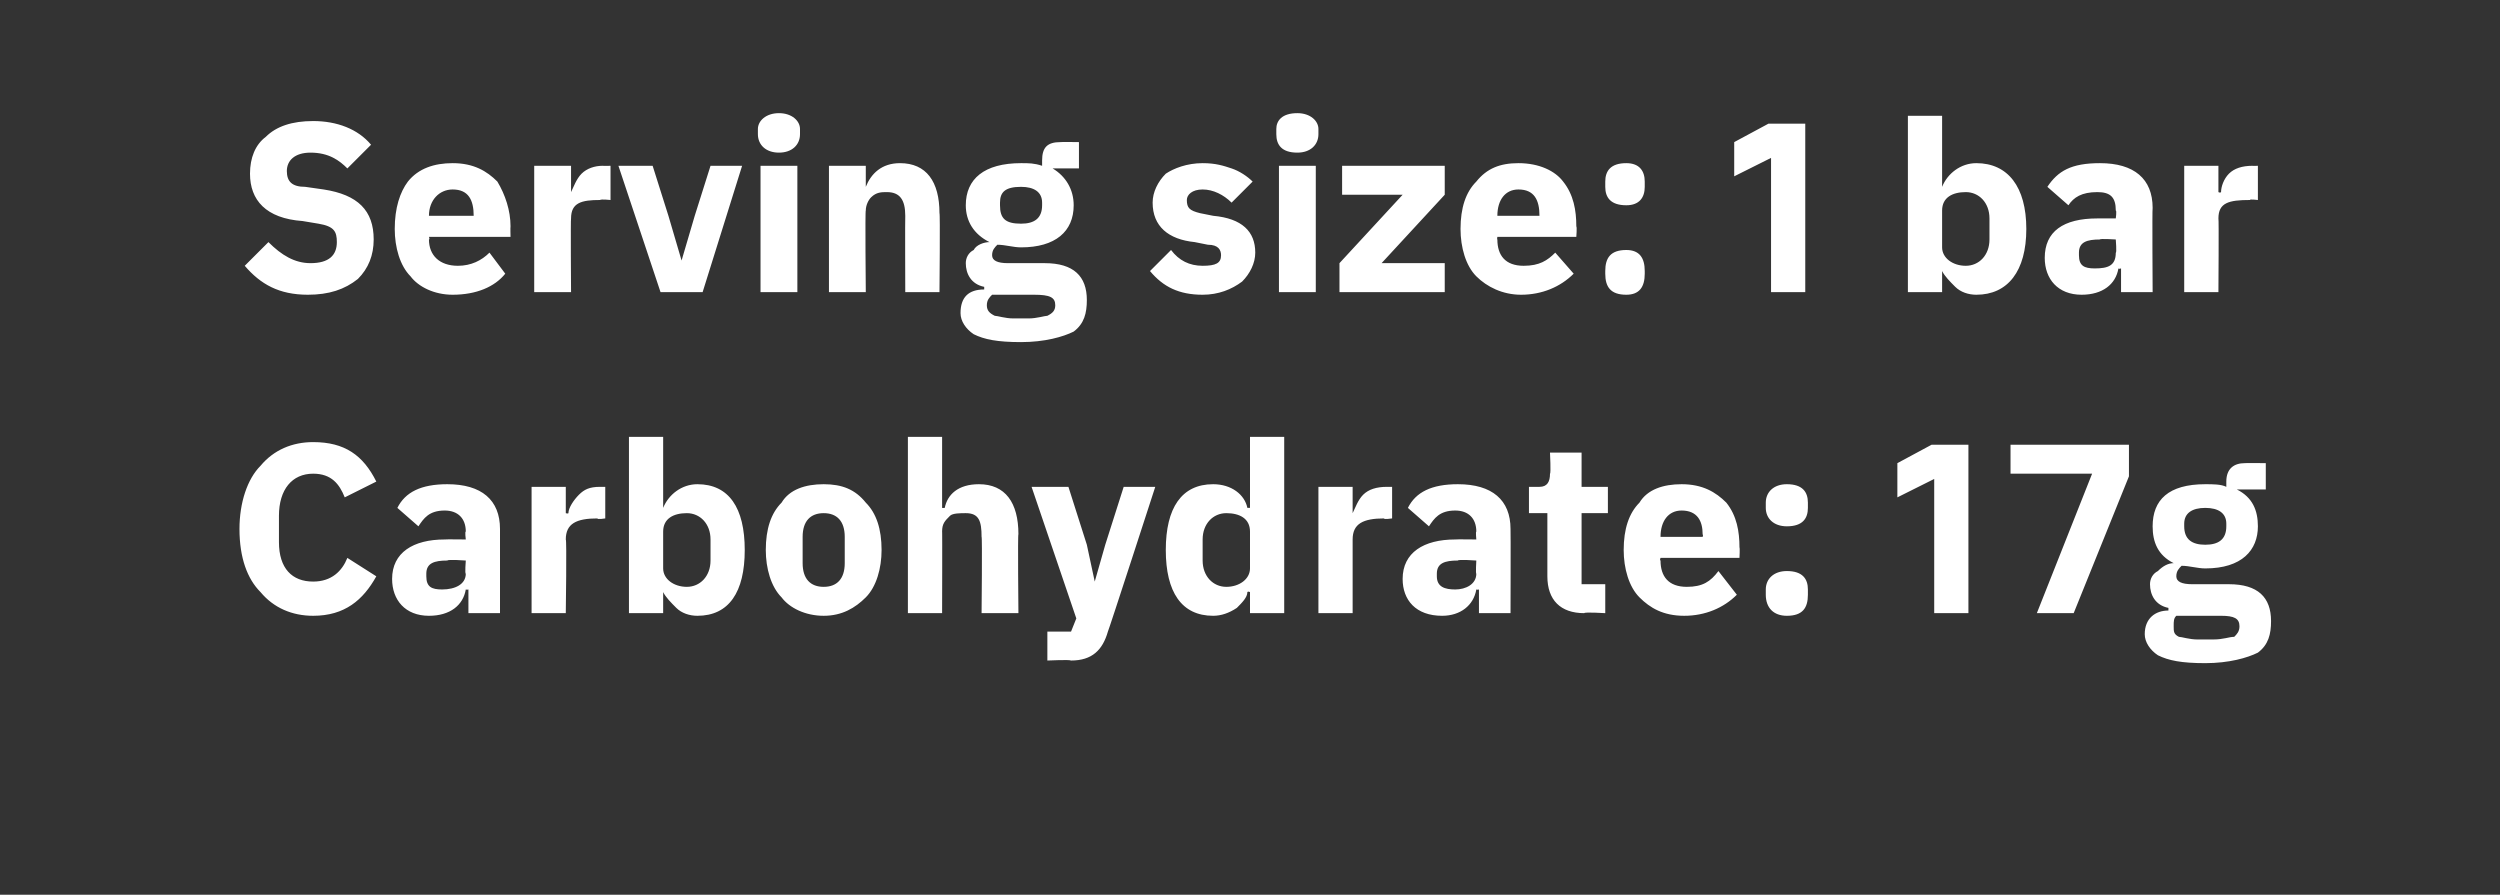
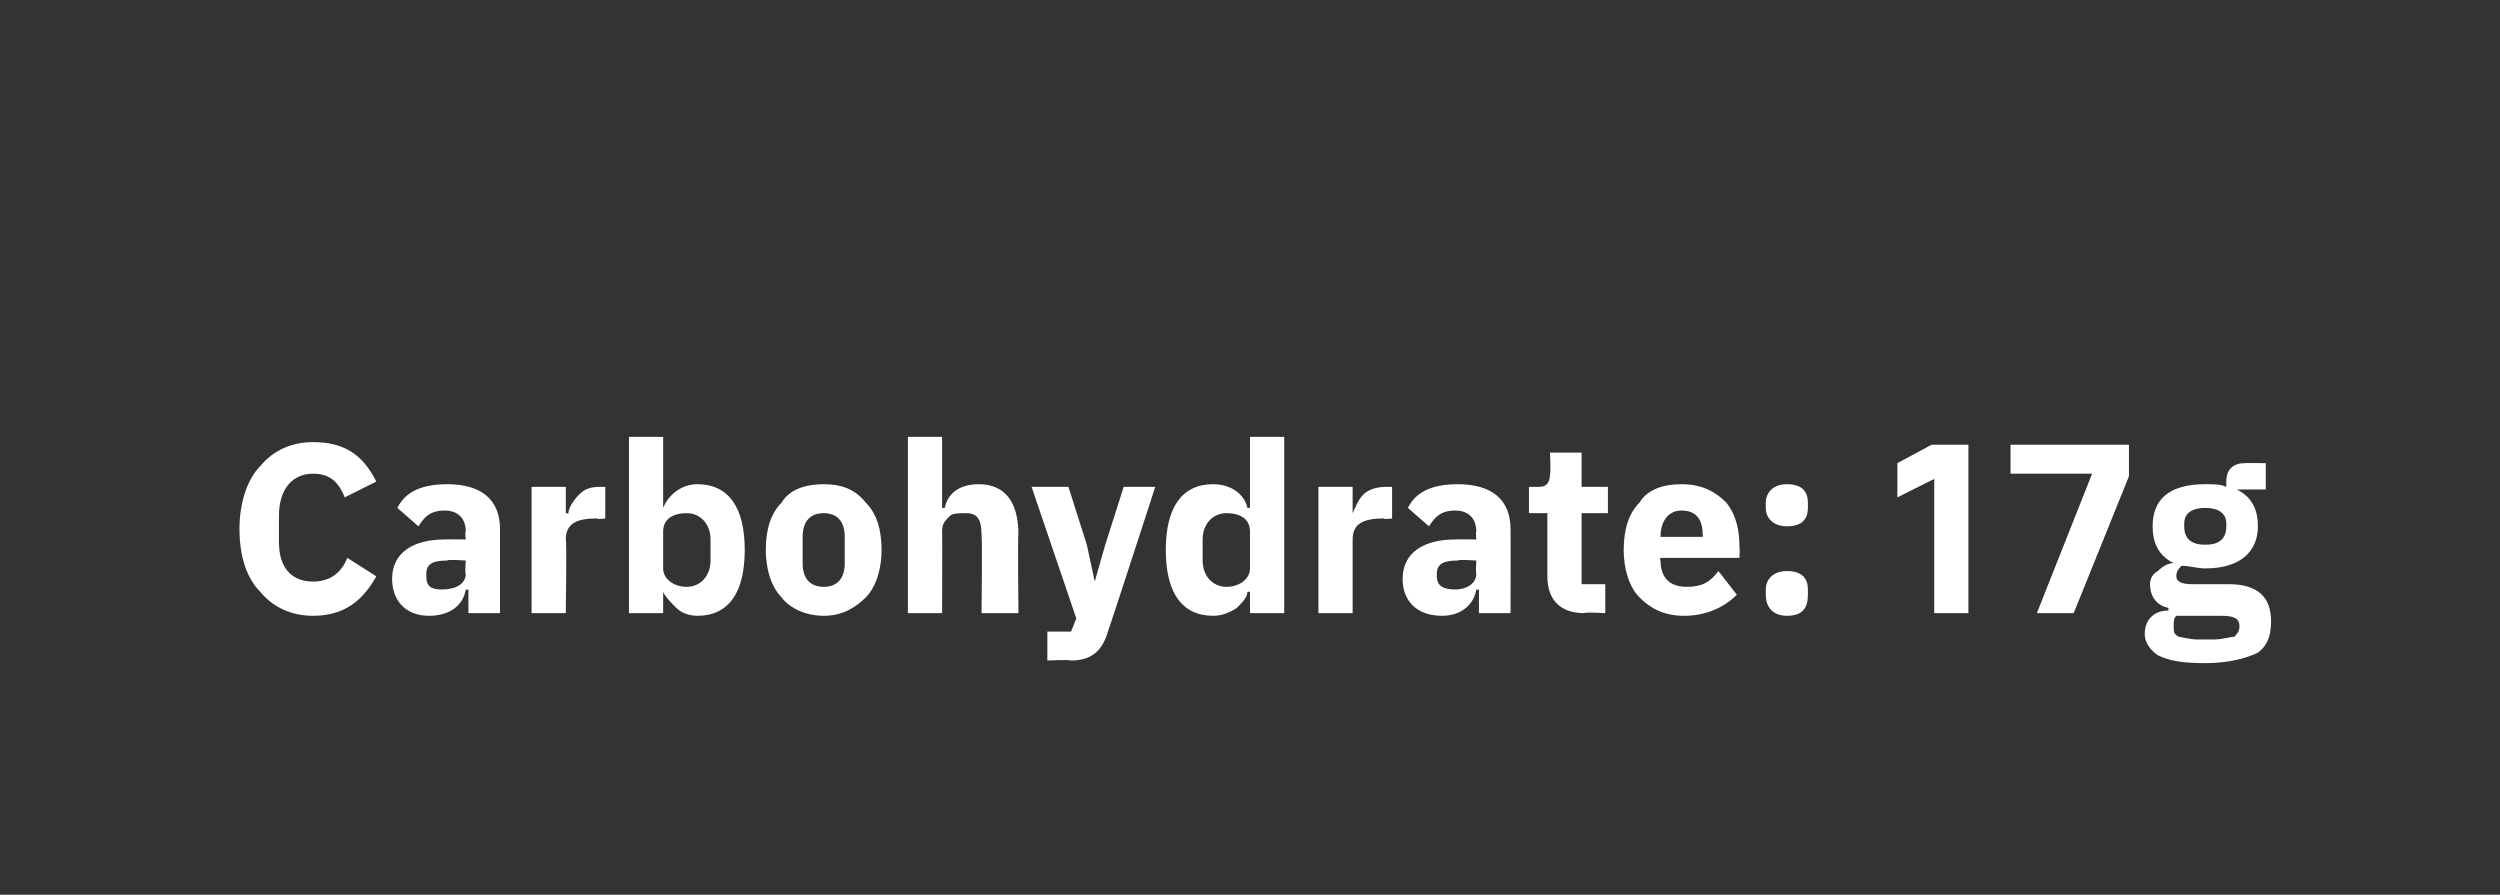
<svg xmlns="http://www.w3.org/2000/svg" version="1.1" width="95px" height="34px" viewBox="0 -4 95 34" style="top:-4px">
  <rect x="0" y="-4" width="95" height="34" fill="#333333" stroke="none" />
  <desc>Serving size: 1 bar Carbohydrate: 17g</desc>
  <defs />
  <g id="Polygon122157">
    <path d="M 14.3 17.9 C 14.3 17.9 13.2 17.2 13.2 17.2 C 13 17.7 12.6 18.1 11.9 18.1 C 11.1 18.1 10.6 17.6 10.6 16.6 C 10.6 16.6 10.6 15.6 10.6 15.6 C 10.6 14.6 11.1 14 11.9 14 C 12.6 14 12.9 14.4 13.1 14.9 C 13.1 14.9 14.3 14.3 14.3 14.3 C 13.8 13.3 13.1 12.8 11.9 12.8 C 11.1 12.8 10.4 13.1 9.9 13.7 C 9.4 14.2 9.1 15.1 9.1 16.1 C 9.1 17.2 9.4 18 9.9 18.5 C 10.4 19.1 11.1 19.4 11.9 19.4 C 13.1 19.4 13.8 18.8 14.3 17.9 Z M 19 16.1 C 19 16.13 19 19.3 19 19.3 L 17.8 19.3 L 17.8 18.4 C 17.8 18.4 17.74 18.42 17.7 18.4 C 17.6 19 17.1 19.4 16.3 19.4 C 15.4 19.4 14.9 18.8 14.9 18 C 14.9 17 15.7 16.5 16.9 16.5 C 16.91 16.49 17.7 16.5 17.7 16.5 C 17.7 16.5 17.66 16.19 17.7 16.2 C 17.7 15.7 17.4 15.4 16.9 15.4 C 16.3 15.4 16.1 15.7 15.9 16 C 15.9 16 15.1 15.3 15.1 15.3 C 15.4 14.7 16 14.4 17 14.4 C 18.3 14.4 19 15 19 16.1 Z M 17.7 17.3 C 17.7 17.3 17.01 17.25 17 17.3 C 16.5 17.3 16.2 17.4 16.2 17.8 C 16.2 17.8 16.2 17.9 16.2 17.9 C 16.2 18.3 16.4 18.4 16.8 18.4 C 17.3 18.4 17.7 18.2 17.7 17.8 C 17.66 17.81 17.7 17.3 17.7 17.3 Z M 21.5 19.3 C 21.5 19.3 21.54 16.47 21.5 16.5 C 21.5 15.9 21.9 15.7 22.7 15.7 C 22.7 15.75 23 15.7 23 15.7 L 23 14.5 C 23 14.5 22.8 14.5 22.8 14.5 C 22.4 14.5 22.2 14.6 22 14.8 C 21.8 15 21.6 15.3 21.6 15.5 C 21.58 15.53 21.5 15.5 21.5 15.5 L 21.5 14.5 L 20.2 14.5 L 20.2 19.3 L 21.5 19.3 Z M 23.9 19.3 L 25.2 19.3 L 25.2 18.5 C 25.2 18.5 25.24 18.46 25.2 18.5 C 25.3 18.7 25.5 18.9 25.7 19.1 C 25.9 19.3 26.2 19.4 26.5 19.4 C 27.7 19.4 28.3 18.5 28.3 16.9 C 28.3 15.3 27.7 14.4 26.5 14.4 C 25.9 14.4 25.4 14.8 25.2 15.3 C 25.24 15.3 25.2 15.3 25.2 15.3 L 25.2 12.6 L 23.9 12.6 L 23.9 19.3 Z M 25.2 17.6 C 25.2 17.6 25.2 16.2 25.2 16.2 C 25.2 15.7 25.6 15.5 26.1 15.5 C 26.6 15.5 27 15.9 27 16.5 C 27 16.5 27 17.3 27 17.3 C 27 17.9 26.6 18.3 26.1 18.3 C 25.6 18.3 25.2 18 25.2 17.6 Z M 32.9 18.7 C 33.3 18.3 33.5 17.6 33.5 16.9 C 33.5 16.1 33.3 15.5 32.9 15.1 C 32.5 14.6 32 14.4 31.3 14.4 C 30.6 14.4 30 14.6 29.7 15.1 C 29.3 15.5 29.1 16.1 29.1 16.9 C 29.1 17.6 29.3 18.3 29.7 18.7 C 30 19.1 30.6 19.4 31.3 19.4 C 32 19.4 32.5 19.1 32.9 18.7 Z M 30.5 17.4 C 30.5 17.4 30.5 16.4 30.5 16.4 C 30.5 15.8 30.8 15.5 31.3 15.5 C 31.8 15.5 32.1 15.8 32.1 16.4 C 32.1 16.4 32.1 17.4 32.1 17.4 C 32.1 18 31.8 18.3 31.3 18.3 C 30.8 18.3 30.5 18 30.5 17.4 Z M 34.5 19.3 L 35.8 19.3 C 35.8 19.3 35.81 16.17 35.8 16.2 C 35.8 15.9 35.9 15.8 36.1 15.6 C 36.2 15.5 36.5 15.5 36.7 15.5 C 37.2 15.5 37.3 15.8 37.3 16.4 C 37.33 16.38 37.3 19.3 37.3 19.3 L 38.7 19.3 C 38.7 19.3 38.67 16.27 38.7 16.3 C 38.7 15.1 38.2 14.4 37.2 14.4 C 36.4 14.4 36 14.8 35.9 15.3 C 35.86 15.31 35.8 15.3 35.8 15.3 L 35.8 12.6 L 34.5 12.6 L 34.5 19.3 Z M 42 16.7 L 41.6 18.1 L 41.6 18.1 L 41.3 16.7 L 40.6 14.5 L 39.2 14.5 L 40.9 19.5 L 40.7 20 L 39.8 20 L 39.8 21.1 C 39.8 21.1 40.66 21.06 40.7 21.1 C 41.5 21.1 41.9 20.7 42.1 20 C 42.12 19.99 43.9 14.5 43.9 14.5 L 42.7 14.5 L 42 16.7 Z M 47.5 19.3 L 48.8 19.3 L 48.8 12.6 L 47.5 12.6 L 47.5 15.3 C 47.5 15.3 47.43 15.3 47.4 15.3 C 47.3 14.8 46.8 14.4 46.1 14.4 C 44.9 14.4 44.3 15.3 44.3 16.9 C 44.3 18.5 44.9 19.4 46.1 19.4 C 46.4 19.4 46.7 19.3 47 19.1 C 47.2 18.9 47.4 18.7 47.4 18.5 C 47.43 18.46 47.5 18.5 47.5 18.5 L 47.5 19.3 Z M 45.7 17.3 C 45.7 17.3 45.7 16.5 45.7 16.5 C 45.7 15.9 46.1 15.5 46.6 15.5 C 47.1 15.5 47.5 15.7 47.5 16.2 C 47.5 16.2 47.5 17.6 47.5 17.6 C 47.5 18 47.1 18.3 46.6 18.3 C 46.1 18.3 45.7 17.9 45.7 17.3 Z M 51.4 19.3 C 51.4 19.3 51.4 16.47 51.4 16.5 C 51.4 15.9 51.8 15.7 52.6 15.7 C 52.56 15.75 52.9 15.7 52.9 15.7 L 52.9 14.5 C 52.9 14.5 52.66 14.5 52.7 14.5 C 52.3 14.5 52 14.6 51.8 14.8 C 51.6 15 51.5 15.3 51.4 15.5 C 51.45 15.53 51.4 15.5 51.4 15.5 L 51.4 14.5 L 50.1 14.5 L 50.1 19.3 L 51.4 19.3 Z M 57.4 16.1 C 57.41 16.13 57.4 19.3 57.4 19.3 L 56.2 19.3 L 56.2 18.4 C 56.2 18.4 56.15 18.42 56.1 18.4 C 56 19 55.5 19.4 54.8 19.4 C 53.8 19.4 53.3 18.8 53.3 18 C 53.3 17 54.1 16.5 55.3 16.5 C 55.31 16.49 56.1 16.5 56.1 16.5 C 56.1 16.5 56.07 16.19 56.1 16.2 C 56.1 15.7 55.8 15.4 55.3 15.4 C 54.7 15.4 54.5 15.7 54.3 16 C 54.3 16 53.5 15.3 53.5 15.3 C 53.8 14.7 54.4 14.4 55.4 14.4 C 56.7 14.4 57.4 15 57.4 16.1 Z M 56.1 17.3 C 56.1 17.3 55.41 17.25 55.4 17.3 C 54.9 17.3 54.6 17.4 54.6 17.8 C 54.6 17.8 54.6 17.9 54.6 17.9 C 54.6 18.3 54.9 18.4 55.3 18.4 C 55.7 18.4 56.1 18.2 56.1 17.8 C 56.07 17.81 56.1 17.3 56.1 17.3 Z M 61 19.3 L 61 18.2 L 60.1 18.2 L 60.1 15.5 L 61.1 15.5 L 61.1 14.5 L 60.1 14.5 L 60.1 13.2 L 58.9 13.2 C 58.9 13.2 58.94 13.99 58.9 14 C 58.9 14.3 58.8 14.5 58.5 14.5 C 58.46 14.5 58.1 14.5 58.1 14.5 L 58.1 15.5 L 58.8 15.5 C 58.8 15.5 58.8 17.87 58.8 17.9 C 58.8 18.8 59.3 19.3 60.2 19.3 C 60.21 19.25 61 19.3 61 19.3 Z M 66 18.6 C 66 18.6 65.3 17.7 65.3 17.7 C 65 18.1 64.7 18.3 64.1 18.3 C 63.4 18.3 63.1 17.9 63.1 17.3 C 63.06 17.29 63.1 17.2 63.1 17.2 L 66.1 17.2 C 66.1 17.2 66.12 16.82 66.1 16.8 C 66.1 16.2 66 15.6 65.6 15.1 C 65.2 14.7 64.7 14.4 63.9 14.4 C 63.2 14.4 62.6 14.6 62.3 15.1 C 61.9 15.5 61.7 16.1 61.7 16.9 C 61.7 17.6 61.9 18.3 62.3 18.7 C 62.7 19.1 63.2 19.4 64 19.4 C 64.8 19.4 65.5 19.1 66 18.6 Z M 64.7 16.3 C 64.73 16.35 64.7 16.4 64.7 16.4 L 63.1 16.4 C 63.1 16.4 63.06 16.36 63.1 16.4 C 63.1 15.8 63.4 15.4 63.9 15.4 C 64.5 15.4 64.7 15.8 64.7 16.3 Z M 68.7 18.6 C 68.7 18.6 68.7 18.4 68.7 18.4 C 68.7 18 68.5 17.7 67.9 17.7 C 67.4 17.7 67.1 18 67.1 18.4 C 67.1 18.4 67.1 18.6 67.1 18.6 C 67.1 19.1 67.4 19.4 67.9 19.4 C 68.5 19.4 68.7 19.1 68.7 18.6 Z M 68.7 15.3 C 68.7 15.3 68.7 15.1 68.7 15.1 C 68.7 14.7 68.5 14.4 67.9 14.4 C 67.4 14.4 67.1 14.7 67.1 15.1 C 67.1 15.1 67.1 15.3 67.1 15.3 C 67.1 15.7 67.4 16 67.9 16 C 68.5 16 68.7 15.7 68.7 15.3 Z M 73.4 12.9 L 74.8 12.9 L 74.8 19.3 L 73.5 19.3 L 73.5 14.2 L 72.1 14.9 L 72.1 13.6 L 73.4 12.9 Z M 76.4 12.9 L 80.9 12.9 L 80.9 14.1 L 78.8 19.3 L 77.4 19.3 L 79.5 14 L 76.4 14 L 76.4 12.9 Z M 84.7 18.2 C 84.7 18.2 83.3 18.2 83.3 18.2 C 82.9 18.2 82.7 18.1 82.7 17.9 C 82.7 17.7 82.8 17.6 82.9 17.5 C 83.2 17.5 83.5 17.6 83.8 17.6 C 85.2 17.6 85.8 16.9 85.8 16 C 85.8 15.4 85.6 14.9 85 14.6 C 85.01 14.64 85 14.6 85 14.6 L 86.1 14.6 L 86.1 13.6 C 86.1 13.6 85.31 13.59 85.3 13.6 C 84.9 13.6 84.6 13.8 84.6 14.3 C 84.6 14.3 84.6 14.5 84.6 14.5 C 84.4 14.4 84.1 14.4 83.8 14.4 C 82.4 14.4 81.8 15 81.8 16 C 81.8 16.6 82 17.1 82.6 17.4 C 82.6 17.4 82.6 17.4 82.6 17.4 C 82.4 17.4 82.2 17.5 82 17.7 C 81.8 17.8 81.7 18 81.7 18.2 C 81.7 18.6 81.9 19 82.4 19.1 C 82.4 19.1 82.4 19.2 82.4 19.2 C 81.9 19.2 81.5 19.5 81.5 20.1 C 81.5 20.4 81.7 20.7 82 20.9 C 82.4 21.1 82.9 21.2 83.8 21.2 C 84.7 21.2 85.4 21 85.8 20.8 C 86.2 20.5 86.3 20.1 86.3 19.6 C 86.3 18.7 85.8 18.2 84.7 18.2 Z M 84.9 20.2 C 84.7 20.2 84.5 20.3 84.1 20.3 C 84.1 20.3 83.5 20.3 83.5 20.3 C 83.2 20.3 82.9 20.2 82.8 20.2 C 82.6 20.1 82.6 20 82.6 19.8 C 82.6 19.6 82.6 19.5 82.7 19.4 C 82.7 19.4 84.4 19.4 84.4 19.4 C 84.9 19.4 85.1 19.5 85.1 19.8 C 85.1 20 85 20.1 84.9 20.2 Z M 83 16 C 83 16 83 15.9 83 15.9 C 83 15.5 83.3 15.3 83.8 15.3 C 84.3 15.3 84.6 15.5 84.6 15.9 C 84.6 15.9 84.6 16 84.6 16 C 84.6 16.5 84.3 16.7 83.8 16.7 C 83.3 16.7 83 16.5 83 16 Z " stroke="none" fill="#fff" />
  </g>
  <g id="Polygon122156">
-     <path d="M 13.6 6.6 C 14 6.2 14.2 5.7 14.2 5.1 C 14.2 4 13.6 3.4 12.3 3.2 C 12.3 3.2 11.6 3.1 11.6 3.1 C 11.1 3.1 10.9 2.9 10.9 2.5 C 10.9 2.1 11.2 1.8 11.8 1.8 C 12.5 1.8 12.9 2.1 13.2 2.4 C 13.2 2.4 14.1 1.5 14.1 1.5 C 13.6 0.9 12.8 0.6 11.9 0.6 C 11.1 0.6 10.5 0.8 10.1 1.2 C 9.7 1.5 9.5 2 9.5 2.6 C 9.5 3.6 10.1 4.3 11.5 4.4 C 11.5 4.4 12.1 4.5 12.1 4.5 C 12.7 4.6 12.8 4.8 12.8 5.2 C 12.8 5.7 12.5 6 11.8 6 C 11.2 6 10.7 5.7 10.2 5.2 C 10.2 5.2 9.3 6.1 9.3 6.1 C 9.9 6.8 10.6 7.2 11.7 7.2 C 12.5 7.2 13.1 7 13.6 6.6 Z M 19.2 6.4 C 19.2 6.4 18.6 5.6 18.6 5.6 C 18.3 5.9 17.9 6.1 17.4 6.1 C 16.7 6.1 16.3 5.7 16.3 5.1 C 16.34 5.1 16.3 5 16.3 5 L 19.4 5 C 19.4 5 19.39 4.63 19.4 4.6 C 19.4 4 19.2 3.4 18.9 2.9 C 18.5 2.5 18 2.2 17.2 2.2 C 16.5 2.2 15.9 2.4 15.5 2.9 C 15.2 3.3 15 3.9 15 4.7 C 15 5.4 15.2 6.1 15.6 6.5 C 15.9 6.9 16.5 7.2 17.2 7.2 C 18.1 7.2 18.8 6.9 19.2 6.4 Z M 18 4.2 C 18.01 4.16 18 4.2 18 4.2 L 16.3 4.2 C 16.3 4.2 16.34 4.17 16.3 4.2 C 16.3 3.6 16.7 3.2 17.2 3.2 C 17.8 3.2 18 3.6 18 4.2 Z M 21.7 7.1 C 21.7 7.1 21.68 4.28 21.7 4.3 C 21.7 3.7 22.1 3.6 22.8 3.6 C 22.84 3.56 23.2 3.6 23.2 3.6 L 23.2 2.3 C 23.2 2.3 22.94 2.31 22.9 2.3 C 22.6 2.3 22.3 2.4 22.1 2.6 C 21.9 2.8 21.8 3.1 21.7 3.3 C 21.73 3.34 21.7 3.3 21.7 3.3 L 21.7 2.3 L 20.3 2.3 L 20.3 7.1 L 21.7 7.1 Z M 26.7 7.1 L 28.2 2.3 L 27 2.3 L 26.4 4.2 L 25.9 5.9 L 25.9 5.9 L 25.4 4.2 L 24.8 2.3 L 23.5 2.3 L 25.1 7.1 L 26.7 7.1 Z M 30.4 1.1 C 30.4 1.1 30.4 0.9 30.4 0.9 C 30.4 0.6 30.1 0.3 29.6 0.3 C 29.1 0.3 28.8 0.6 28.8 0.9 C 28.8 0.9 28.8 1.1 28.8 1.1 C 28.8 1.5 29.1 1.8 29.6 1.8 C 30.1 1.8 30.4 1.5 30.4 1.1 Z M 28.9 7.1 L 30.3 7.1 L 30.3 2.3 L 28.9 2.3 L 28.9 7.1 Z M 32.9 7.1 C 32.9 7.1 32.87 3.98 32.9 4 C 32.9 3.8 33 3.6 33.1 3.5 C 33.3 3.3 33.5 3.3 33.7 3.3 C 34.2 3.3 34.4 3.6 34.4 4.2 C 34.39 4.19 34.4 7.1 34.4 7.1 L 35.7 7.1 C 35.7 7.1 35.73 4.08 35.7 4.1 C 35.7 2.9 35.2 2.2 34.2 2.2 C 33.5 2.2 33.1 2.6 32.9 3.1 C 32.92 3.11 32.9 3.1 32.9 3.1 L 32.9 2.3 L 31.5 2.3 L 31.5 7.1 L 32.9 7.1 Z M 39.7 6 C 39.7 6 38.3 6 38.3 6 C 37.9 6 37.7 5.9 37.7 5.7 C 37.7 5.5 37.8 5.4 37.9 5.3 C 38.2 5.3 38.5 5.4 38.8 5.4 C 40.1 5.4 40.8 4.8 40.8 3.8 C 40.8 3.2 40.5 2.7 40 2.4 C 39.99 2.44 40 2.4 40 2.4 L 41 2.4 L 41 1.4 C 41 1.4 40.29 1.39 40.3 1.4 C 39.8 1.4 39.6 1.6 39.6 2.1 C 39.6 2.1 39.6 2.3 39.6 2.3 C 39.3 2.2 39.1 2.2 38.8 2.2 C 37.4 2.2 36.7 2.8 36.7 3.8 C 36.7 4.4 37 4.9 37.6 5.2 C 37.6 5.2 37.6 5.2 37.6 5.2 C 37.4 5.2 37.1 5.3 37 5.5 C 36.8 5.6 36.7 5.8 36.7 6 C 36.7 6.4 36.9 6.8 37.4 6.9 C 37.4 6.9 37.4 7 37.4 7 C 36.8 7 36.5 7.3 36.5 7.9 C 36.5 8.2 36.7 8.5 37 8.7 C 37.4 8.9 37.9 9 38.8 9 C 39.7 9 40.4 8.8 40.8 8.6 C 41.2 8.3 41.3 7.9 41.3 7.4 C 41.3 6.5 40.8 6 39.7 6 Z M 39.8 8 C 39.7 8 39.4 8.1 39.1 8.1 C 39.1 8.1 38.5 8.1 38.5 8.1 C 38.2 8.1 37.9 8 37.8 8 C 37.6 7.9 37.5 7.8 37.5 7.6 C 37.5 7.4 37.6 7.3 37.7 7.2 C 37.7 7.2 39.3 7.2 39.3 7.2 C 39.9 7.2 40.1 7.3 40.1 7.6 C 40.1 7.8 40 7.9 39.8 8 Z M 38 3.8 C 38 3.8 38 3.7 38 3.7 C 38 3.3 38.2 3.1 38.8 3.1 C 39.3 3.1 39.6 3.3 39.6 3.7 C 39.6 3.7 39.6 3.8 39.6 3.8 C 39.6 4.3 39.3 4.5 38.8 4.5 C 38.2 4.5 38 4.3 38 3.8 Z M 47.2 6.7 C 47.5 6.4 47.7 6 47.7 5.6 C 47.7 4.8 47.2 4.3 46.1 4.2 C 46.1 4.2 45.6 4.1 45.6 4.1 C 45.2 4 45.1 3.9 45.1 3.6 C 45.1 3.4 45.3 3.2 45.7 3.2 C 46.1 3.2 46.5 3.4 46.8 3.7 C 46.8 3.7 47.6 2.9 47.6 2.9 C 47.4 2.7 47.1 2.5 46.8 2.4 C 46.5 2.3 46.2 2.2 45.7 2.2 C 45.1 2.2 44.6 2.4 44.3 2.6 C 44 2.9 43.8 3.3 43.8 3.7 C 43.8 4.6 44.4 5.1 45.4 5.2 C 45.4 5.2 45.9 5.3 45.9 5.3 C 46.3 5.3 46.4 5.5 46.4 5.7 C 46.4 6 46.2 6.1 45.7 6.1 C 45.2 6.1 44.8 5.9 44.5 5.5 C 44.5 5.5 43.7 6.3 43.7 6.3 C 44.2 6.9 44.8 7.2 45.7 7.2 C 46.3 7.2 46.8 7 47.2 6.7 Z M 50.1 1.1 C 50.1 1.1 50.1 0.9 50.1 0.9 C 50.1 0.6 49.8 0.3 49.3 0.3 C 48.7 0.3 48.5 0.6 48.5 0.9 C 48.5 0.9 48.5 1.1 48.5 1.1 C 48.5 1.5 48.7 1.8 49.3 1.8 C 49.8 1.8 50.1 1.5 50.1 1.1 Z M 48.6 7.1 L 50 7.1 L 50 2.3 L 48.6 2.3 L 48.6 7.1 Z M 54.9 7.1 L 54.9 6 L 52.5 6 L 54.9 3.4 L 54.9 2.3 L 51 2.3 L 51 3.4 L 53.3 3.4 L 50.9 6 L 50.9 7.1 L 54.9 7.1 Z M 59.8 6.4 C 59.8 6.4 59.1 5.6 59.1 5.6 C 58.8 5.9 58.5 6.1 57.9 6.1 C 57.2 6.1 56.9 5.7 56.9 5.1 C 56.88 5.1 56.9 5 56.9 5 L 59.9 5 C 59.9 5 59.93 4.63 59.9 4.6 C 59.9 4 59.8 3.4 59.4 2.9 C 59.1 2.5 58.5 2.2 57.7 2.2 C 57 2.2 56.5 2.4 56.1 2.9 C 55.7 3.3 55.5 3.9 55.5 4.7 C 55.5 5.4 55.7 6.1 56.1 6.5 C 56.5 6.9 57.1 7.2 57.8 7.2 C 58.6 7.2 59.3 6.9 59.8 6.4 Z M 58.5 4.2 C 58.55 4.16 58.5 4.2 58.5 4.2 L 56.9 4.2 C 56.9 4.2 56.88 4.17 56.9 4.2 C 56.9 3.6 57.2 3.2 57.7 3.2 C 58.3 3.2 58.5 3.6 58.5 4.2 Z M 62.5 6.4 C 62.5 6.4 62.5 6.3 62.5 6.3 C 62.5 5.8 62.3 5.5 61.8 5.5 C 61.2 5.5 61 5.8 61 6.3 C 61 6.3 61 6.4 61 6.4 C 61 6.9 61.2 7.2 61.8 7.2 C 62.3 7.2 62.5 6.9 62.5 6.4 Z M 62.5 3.1 C 62.5 3.1 62.5 2.9 62.5 2.9 C 62.5 2.5 62.3 2.2 61.8 2.2 C 61.2 2.2 61 2.5 61 2.9 C 61 2.9 61 3.1 61 3.1 C 61 3.5 61.2 3.8 61.8 3.8 C 62.3 3.8 62.5 3.5 62.5 3.1 Z M 67.2 0.7 L 68.6 0.7 L 68.6 7.1 L 67.3 7.1 L 67.3 2 L 65.9 2.7 L 65.9 1.4 L 67.2 0.7 Z M 72.5 7.1 L 73.8 7.1 L 73.8 6.3 C 73.8 6.3 73.85 6.27 73.8 6.3 C 73.9 6.5 74.1 6.7 74.3 6.9 C 74.5 7.1 74.8 7.2 75.1 7.2 C 76.3 7.2 77 6.3 77 4.7 C 77 3.1 76.3 2.2 75.1 2.2 C 74.5 2.2 74 2.6 73.8 3.1 C 73.85 3.11 73.8 3.1 73.8 3.1 L 73.8 0.4 L 72.5 0.4 L 72.5 7.1 Z M 73.8 5.4 C 73.8 5.4 73.8 4 73.8 4 C 73.8 3.5 74.2 3.3 74.7 3.3 C 75.2 3.3 75.6 3.7 75.6 4.3 C 75.6 4.3 75.6 5.1 75.6 5.1 C 75.6 5.7 75.2 6.1 74.7 6.1 C 74.2 6.1 73.8 5.8 73.8 5.4 Z M 81.8 3.9 C 81.78 3.94 81.8 7.1 81.8 7.1 L 80.6 7.1 L 80.6 6.2 C 80.6 6.2 80.52 6.23 80.5 6.2 C 80.4 6.8 79.9 7.2 79.1 7.2 C 78.2 7.2 77.7 6.6 77.7 5.8 C 77.7 4.8 78.4 4.3 79.7 4.3 C 79.69 4.3 80.4 4.3 80.4 4.3 C 80.4 4.3 80.44 4 80.4 4 C 80.4 3.5 80.2 3.3 79.7 3.3 C 79.1 3.3 78.8 3.5 78.6 3.8 C 78.6 3.8 77.8 3.1 77.8 3.1 C 78.2 2.5 78.7 2.2 79.8 2.2 C 81.1 2.2 81.8 2.8 81.8 3.9 Z M 80.4 5.1 C 80.4 5.1 79.79 5.06 79.8 5.1 C 79.3 5.1 79 5.2 79 5.6 C 79 5.6 79 5.7 79 5.7 C 79 6.1 79.2 6.2 79.6 6.2 C 80.1 6.2 80.4 6.1 80.4 5.6 C 80.44 5.62 80.4 5.1 80.4 5.1 Z M 84.3 7.1 C 84.3 7.1 84.32 4.28 84.3 4.3 C 84.3 3.7 84.7 3.6 85.5 3.6 C 85.48 3.56 85.8 3.6 85.8 3.6 L 85.8 2.3 C 85.8 2.3 85.57 2.31 85.6 2.3 C 85.2 2.3 84.9 2.4 84.7 2.6 C 84.5 2.8 84.4 3.1 84.4 3.3 C 84.36 3.34 84.3 3.3 84.3 3.3 L 84.3 2.3 L 83 2.3 L 83 7.1 L 84.3 7.1 Z " stroke="none" fill="#fff" />
-   </g>
+     </g>
</svg>